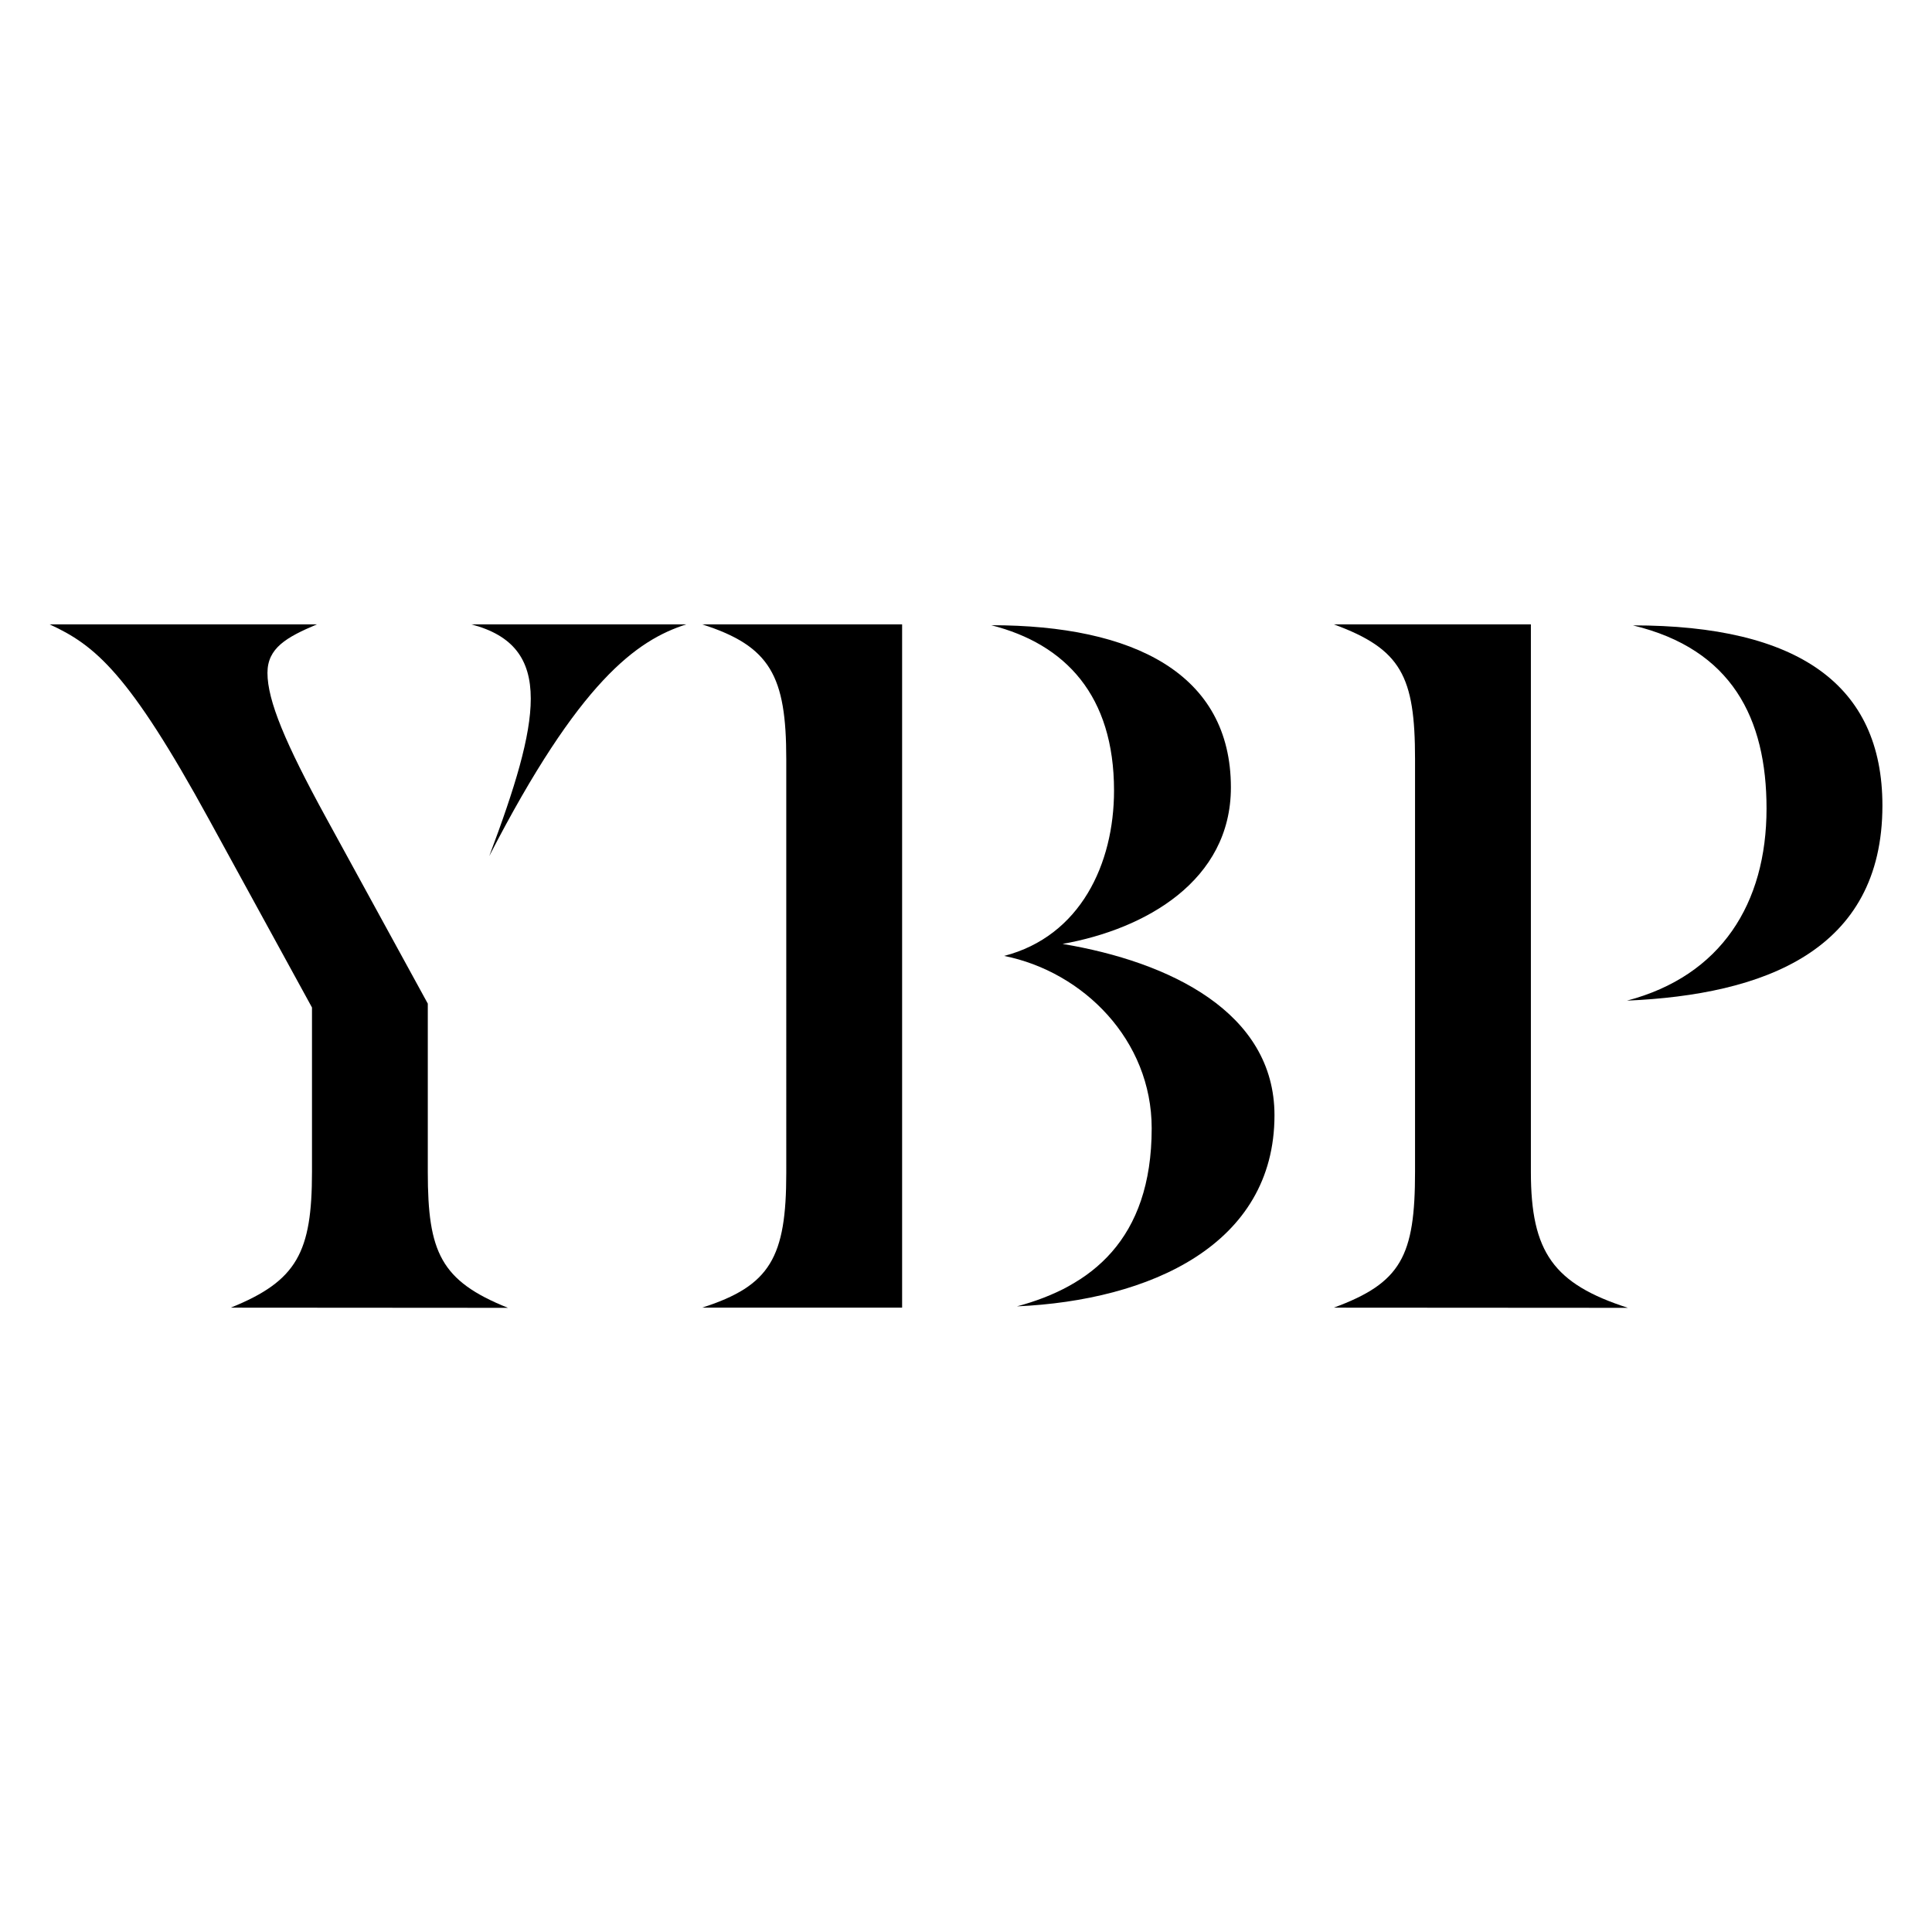
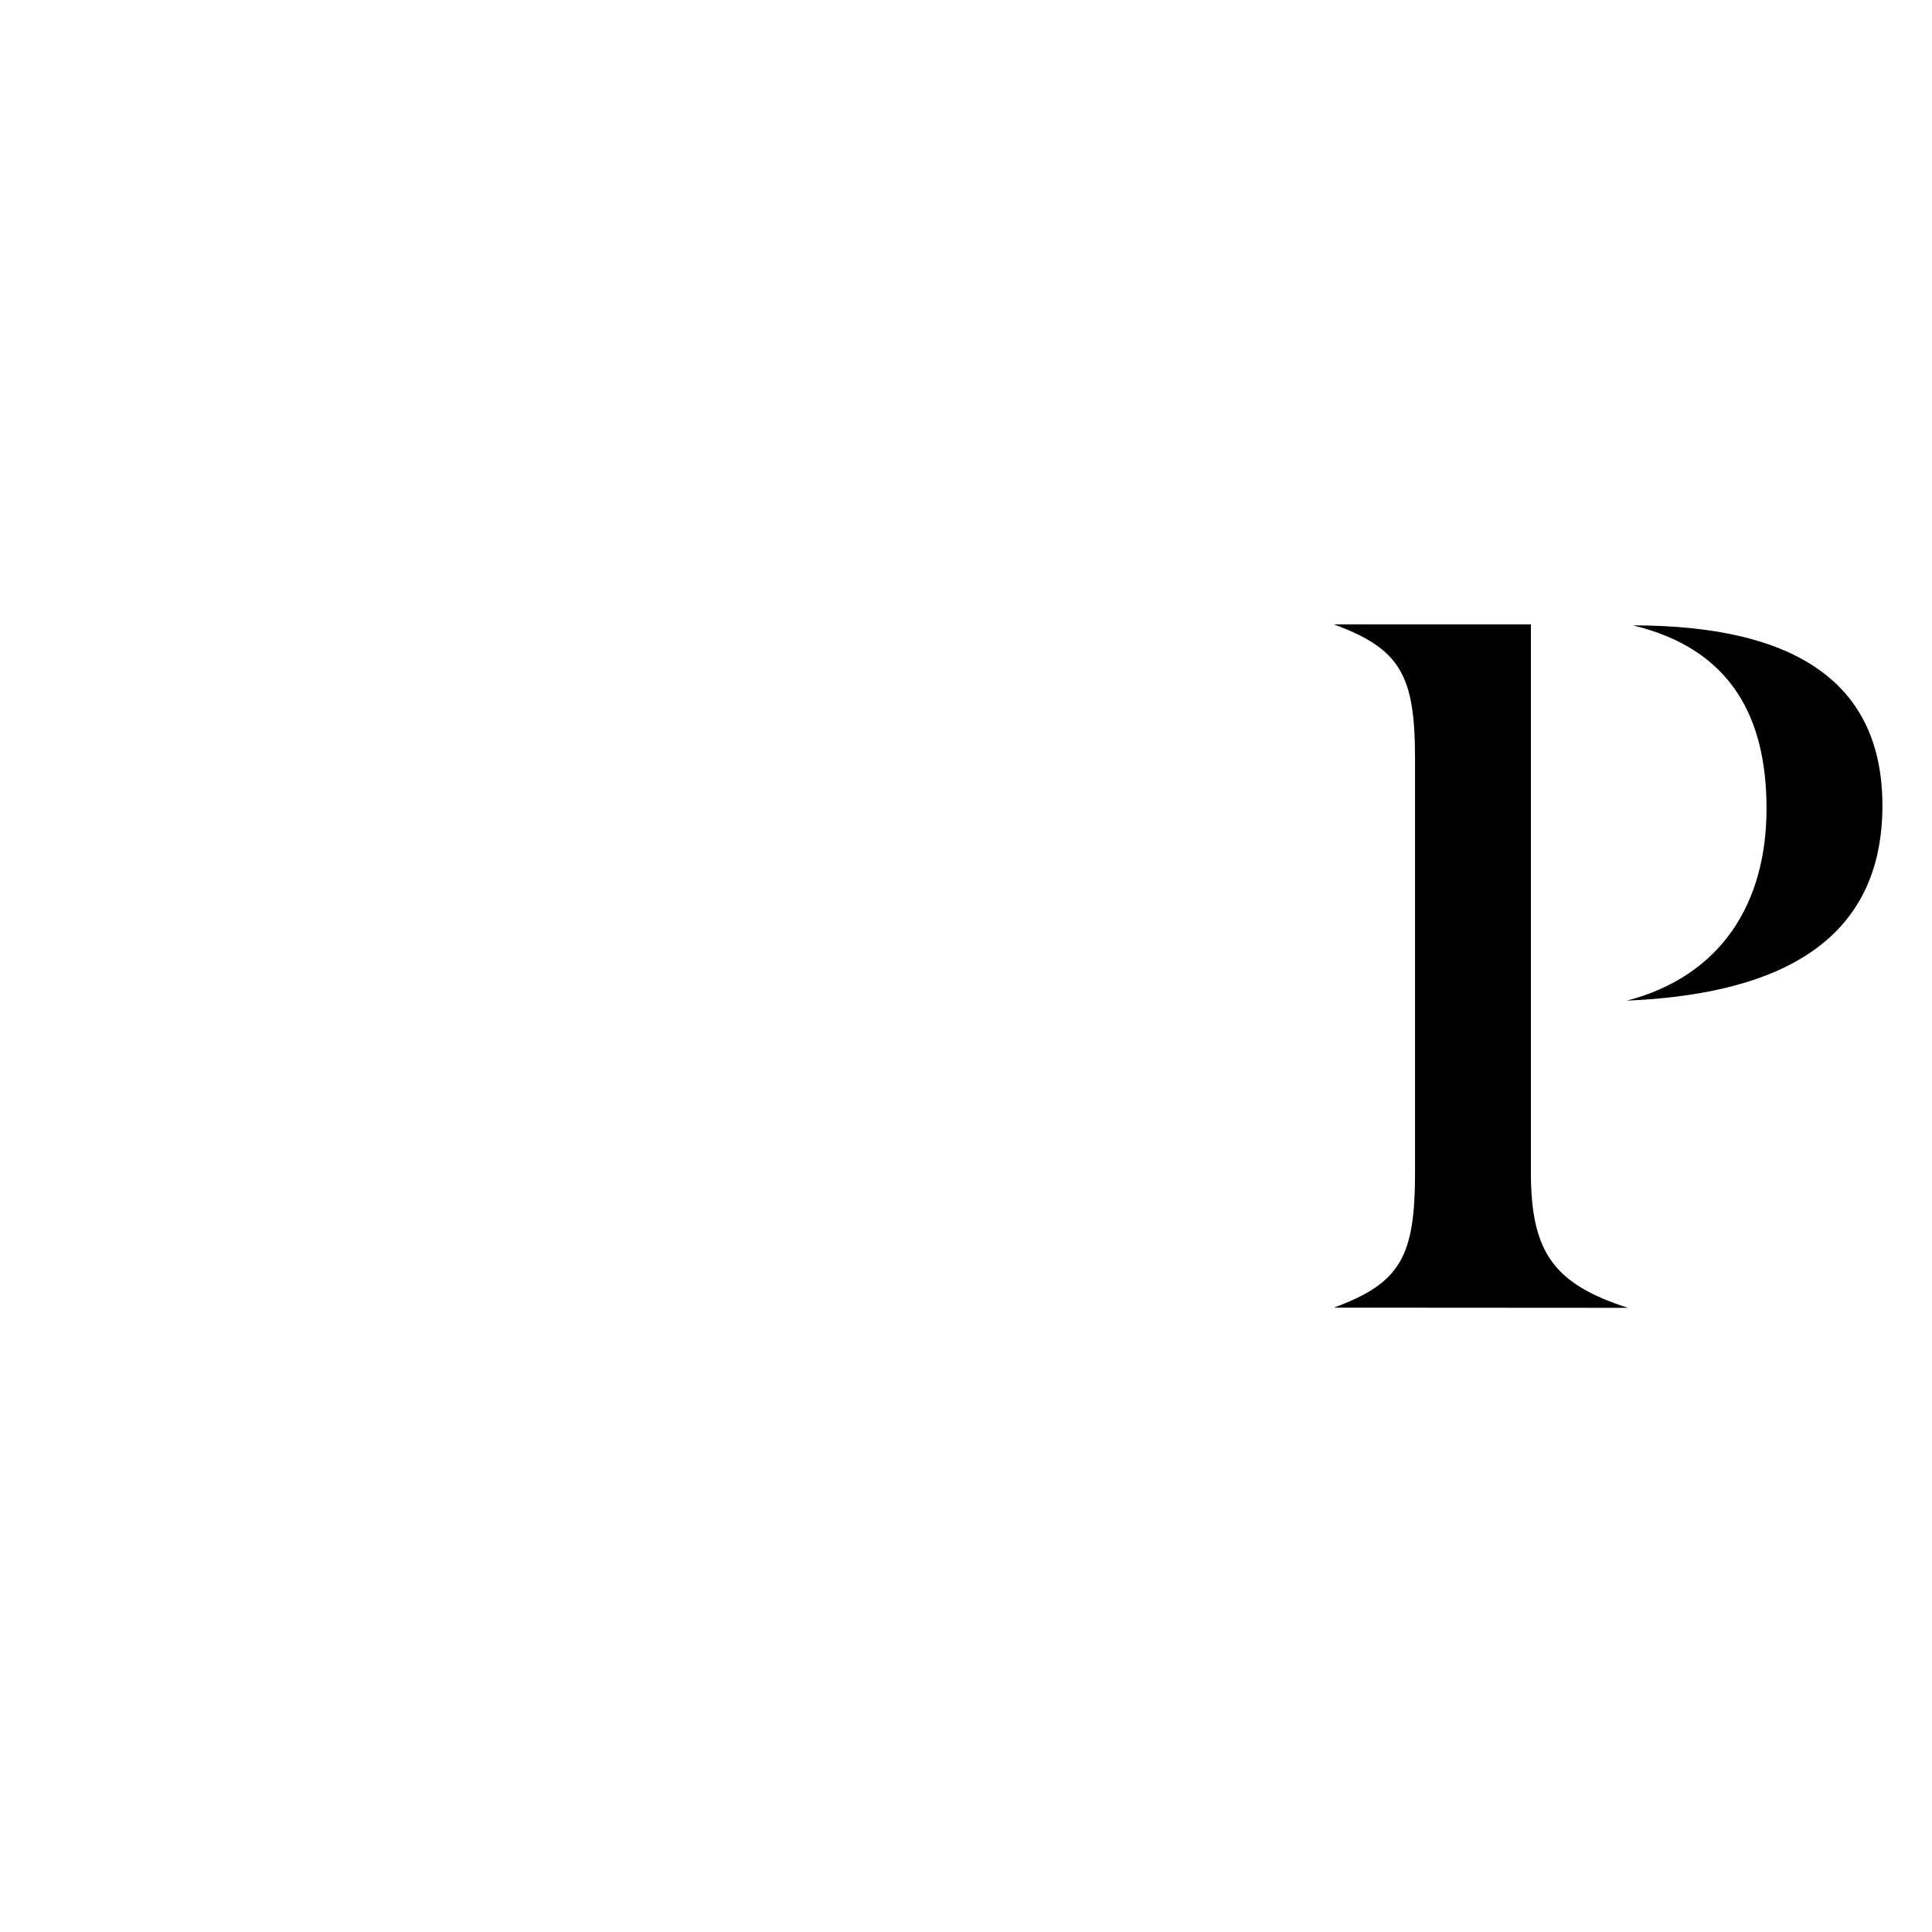
<svg xmlns="http://www.w3.org/2000/svg" id="e3602259-6693-492f-8592-32d2678af76d" viewBox="0 0 512 512">
  <defs>
    <style>.cls-1{fill:#fff;}</style>
  </defs>
  <rect class="cls-1" width="512" height="512" />
-   <path d="M61.16,346.54c17.59-7.09,21.52-14.7,21.52-36V267L55.39,217.16C34.13,178.32,25.21,171,13.14,165.46H84c-8.13,3.42-13.12,6.3-13.12,12.86,0,7.35,4.73,18.64,15.49,38.31l27,49.34v44.62c0,21.25,3.41,28.86,21.25,36ZM181.88,165.46c-13.12,4.2-28.34,15-52.22,61.41,6.82-18.11,11-31.75,11-41.72,0-10.5-4.73-16.79-15.75-19.69Z" />
-   <path d="M186.07,346.54c18.1-5.78,22.3-13.39,22.3-35.7V201.16c0-22-4.2-29.92-22.3-35.7h53V346.54ZM305.21,299c0-23.36-18.11-41.47-39.1-45.67,20.2-5.24,29.12-24.4,29.12-43.82,0-25.19-12.86-38.83-32.54-43.82,37.79,0,63.51,12.86,63.51,43,0,24.67-22.57,37.53-44.61,41.46,28.34,4.73,56.16,18.12,56.16,45.4,0,34.38-33.07,49.08-68.24,50.65C288.93,341,305.21,328.69,305.21,299Z" />
  <path d="M353.48,346.54c17.84-6.57,21.52-13.65,21.52-36V201.16c0-22-3.68-29.14-21.52-35.7H405.7V310.59c0,21.25,6,29.65,25.71,36ZM468.15,214.27c0-23.88-9.18-42.25-35.42-48.54,43.82,0,66.13,15.74,66.13,47.76,0,38.57-31.49,50.12-67.7,51.69C456.08,258.63,468.15,239.47,468.15,214.27Z" />
</svg>